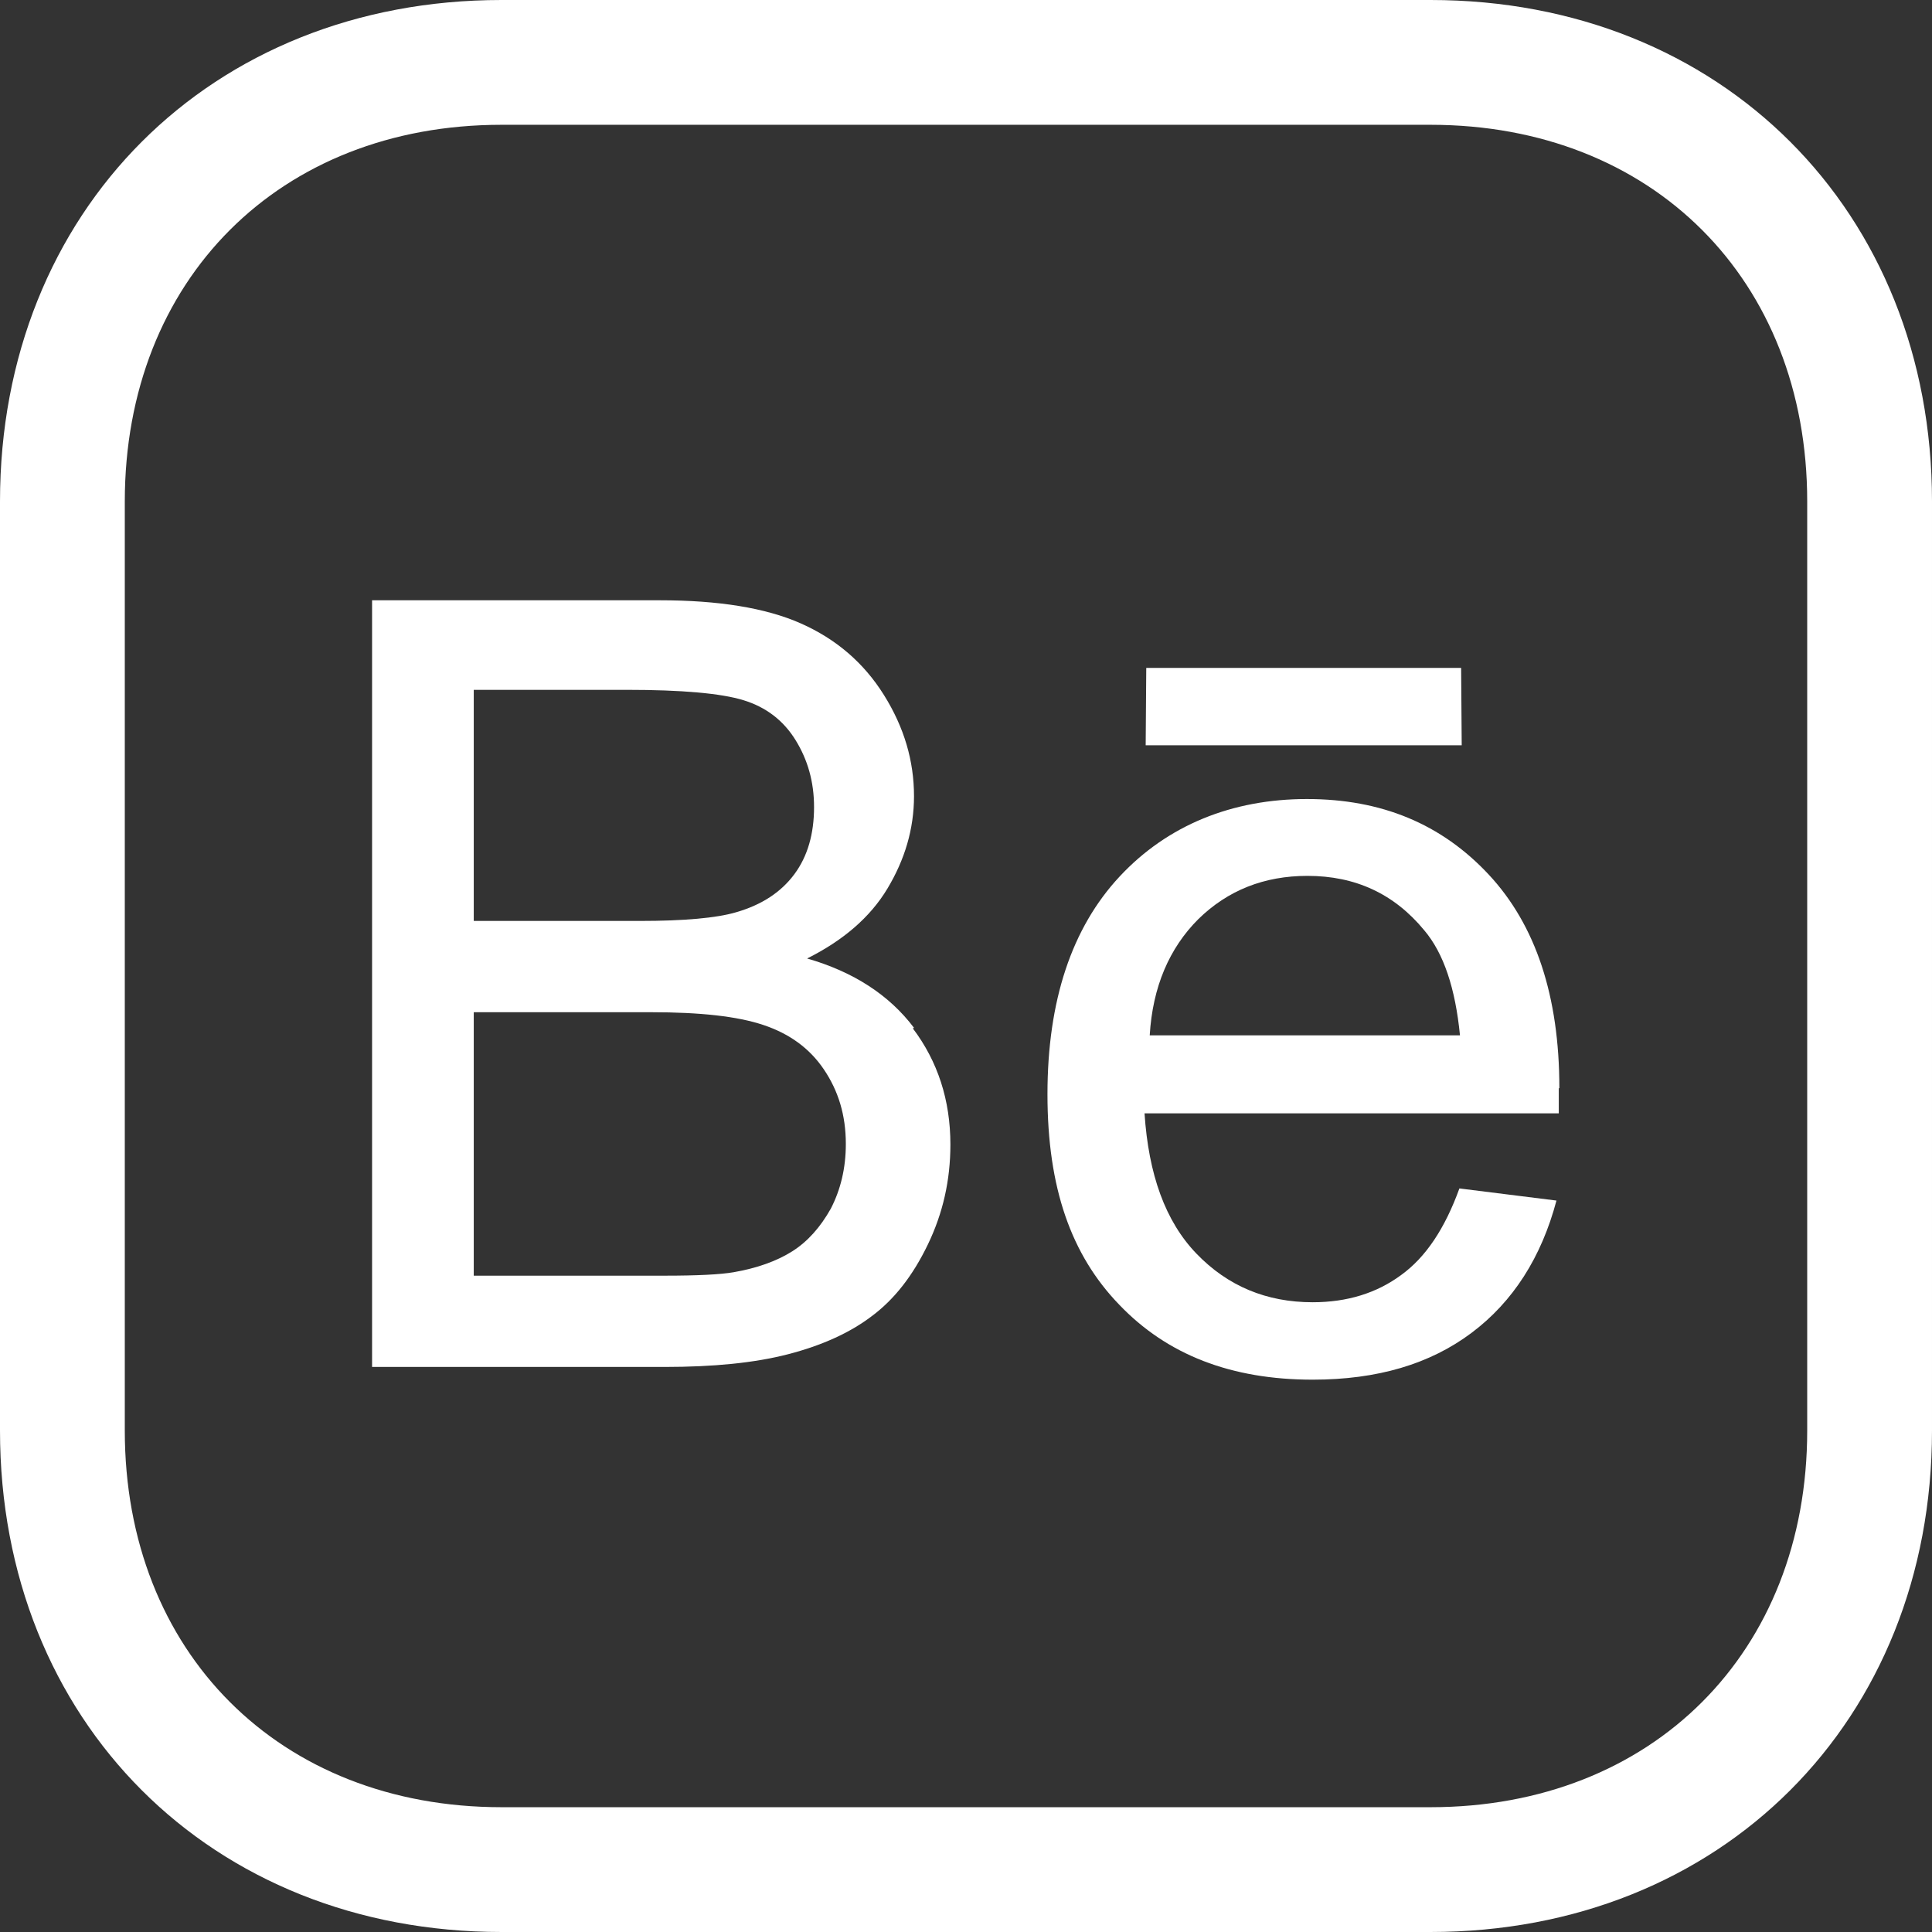
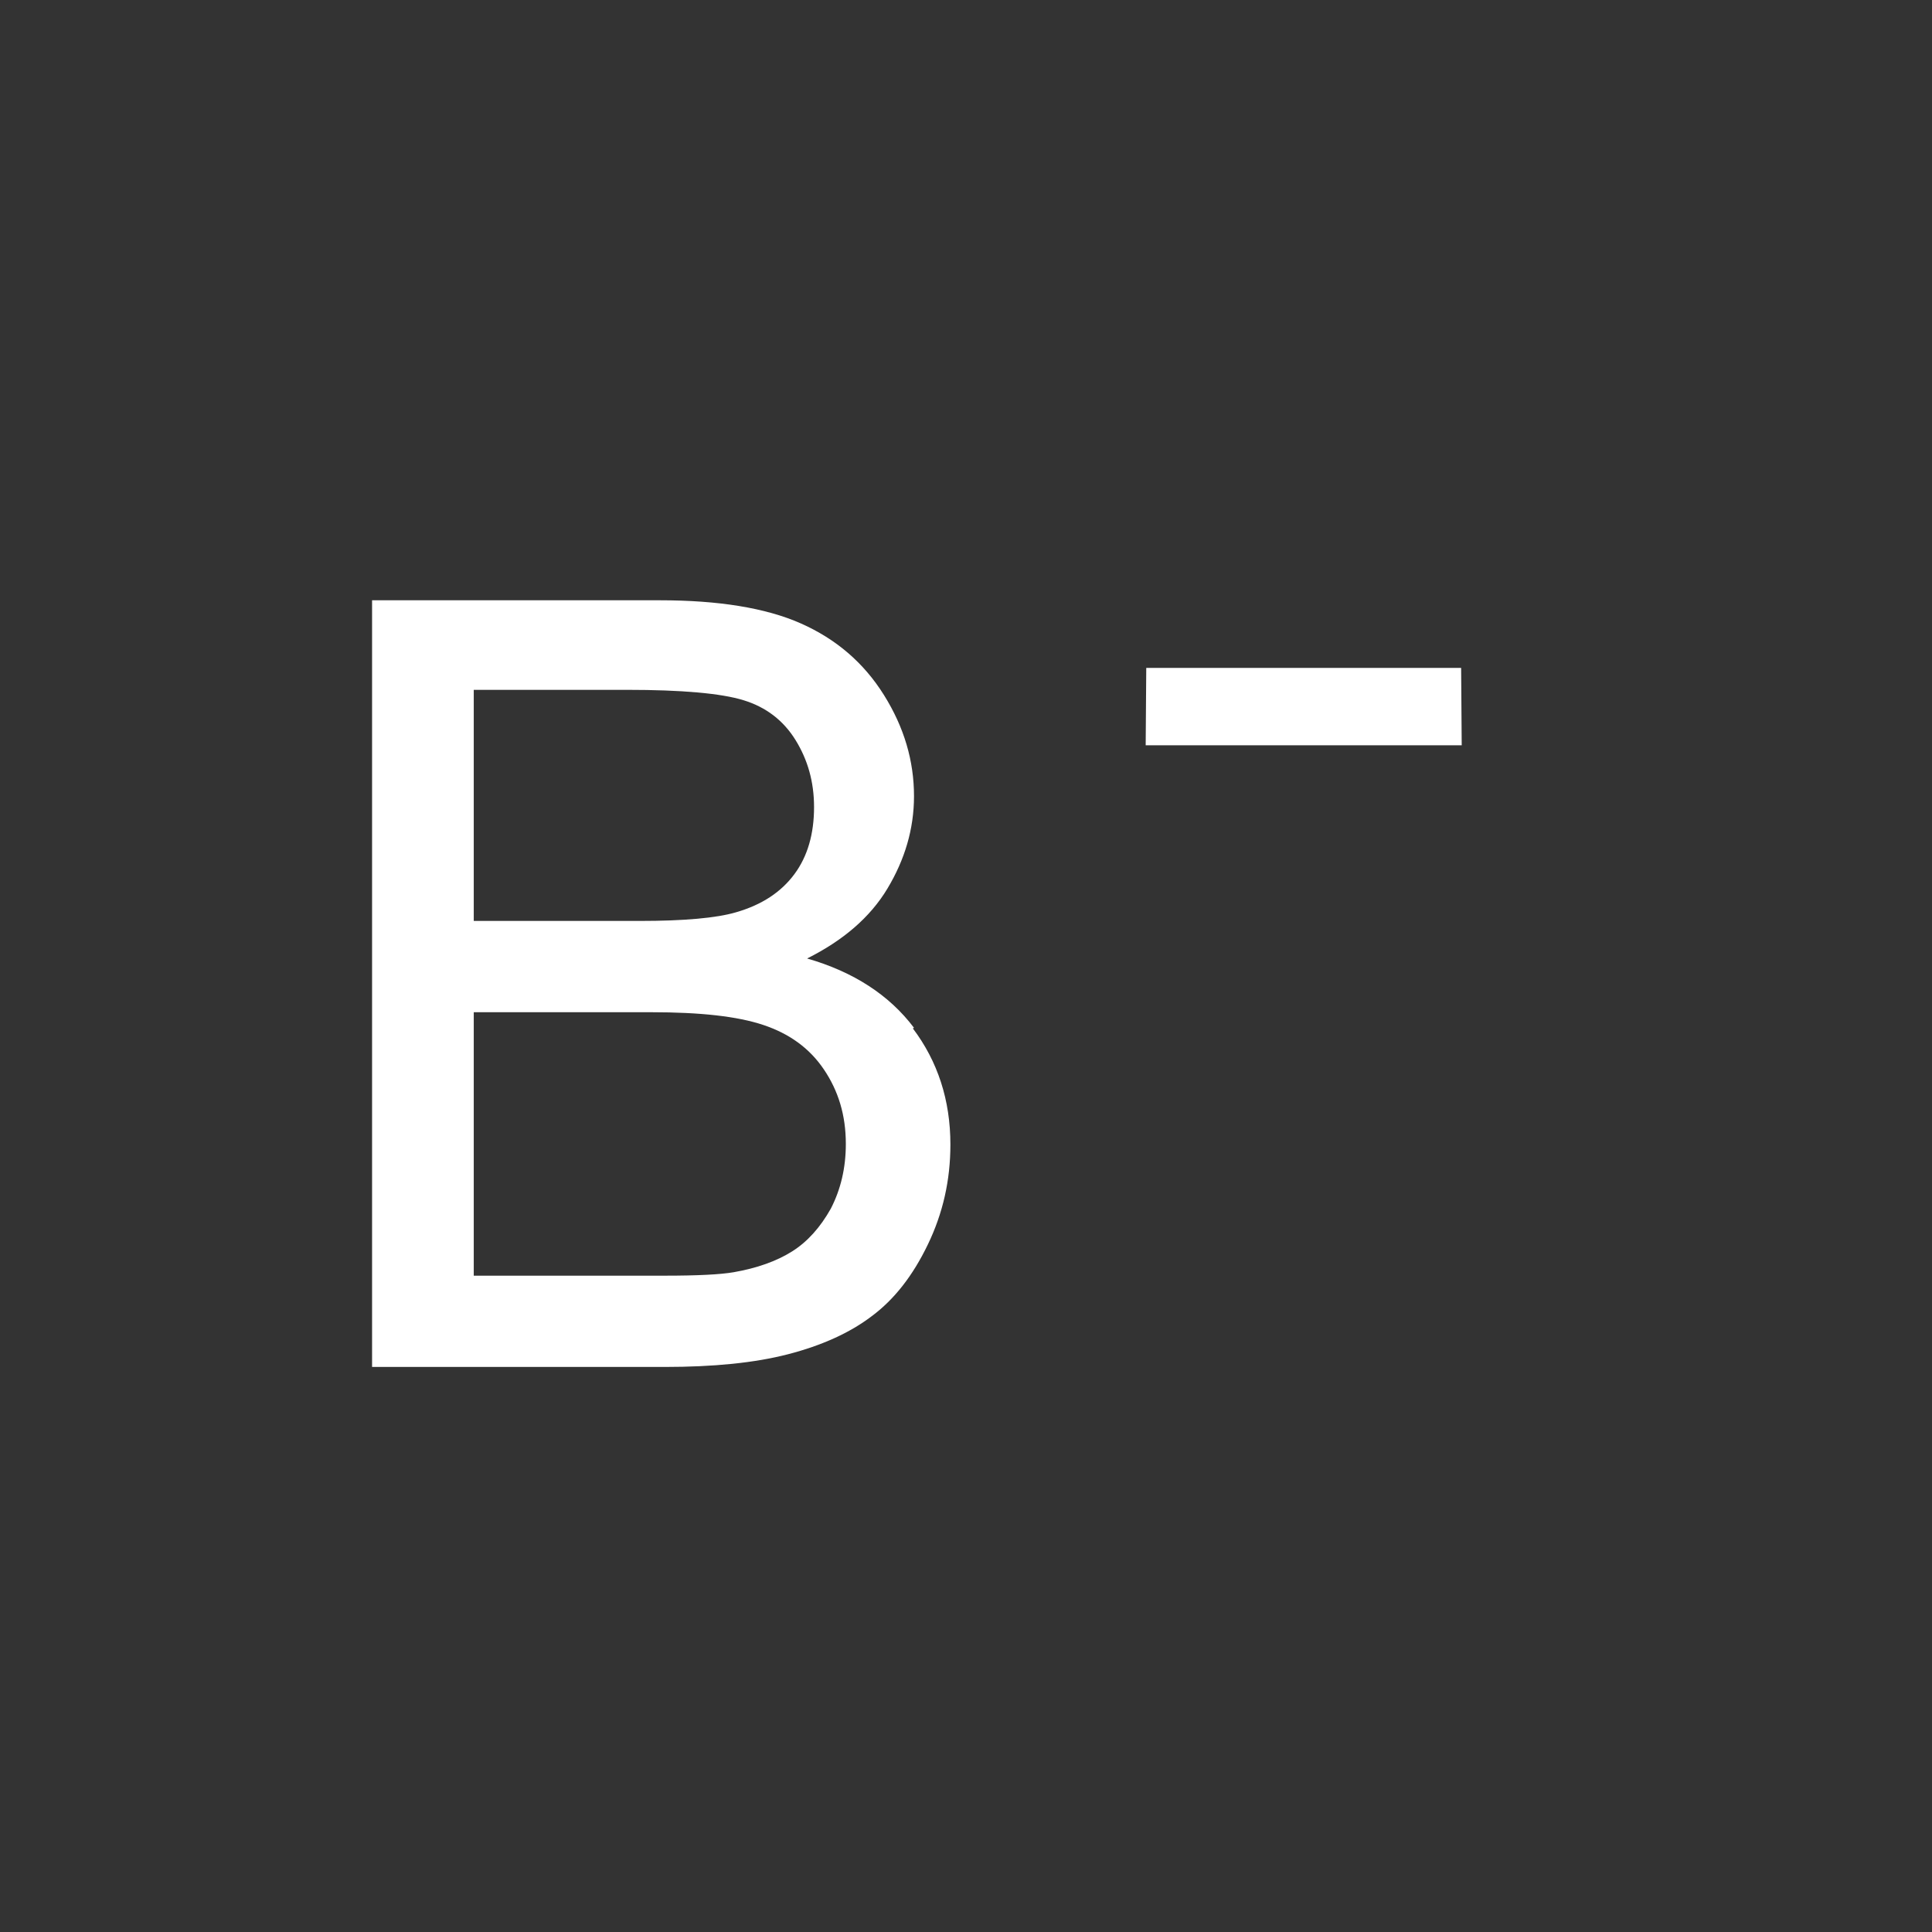
<svg xmlns="http://www.w3.org/2000/svg" id="Capa_2" viewBox="0 0 33.44 33.44">
  <rect x="0" y="0" width="33.44" height="33.44" fill="#333333" stroke="none" />
  <defs>
    <style>.cls-1{fill:#fff;}</style>
  </defs>
  <g id="REPORTJES">
-     <path class="cls-1" d="m24.76,0H8.68C3.65,0,0,3.65,0,8.68v16.08c0,5.03,3.65,8.68,8.68,8.68h16.08c5.03,0,8.68-3.65,8.68-8.68V8.68c0-5.03-3.65-8.68-8.68-8.68Zm6.52,24.76c0,3.84-2.68,6.52-6.52,6.52H8.68c-3.84,0-6.52-2.68-6.52-6.52V8.68c0-3.84,2.68-6.52,6.52-6.52h16.08c3.84,0,6.52,2.68,6.52,6.52v16.08Z" />
    <path class="cls-1" d="m15.82,17.79c-.43-.57-1.05-.97-1.85-1.2.62-.31,1.09-.71,1.39-1.21s.46-1.03.46-1.6c0-.61-.17-1.19-.52-1.75s-.83-.97-1.44-1.24c-.61-.27-1.43-.4-2.44-.4h-4.98v13.27h5.06c.85,0,1.56-.07,2.14-.22.58-.15,1.07-.37,1.45-.66.39-.29.71-.7.97-1.24.26-.54.39-1.11.39-1.73,0-.77-.22-1.44-.65-2.01Zm-7.62-1.84v-4.01h2.65c.95,0,1.63.06,2.02.18.39.12.69.35.9.69.21.34.32.72.32,1.16,0,.46-.11.85-.34,1.16-.23.31-.56.53-1.01.66-.34.1-.9.15-1.67.15h-2.87,0Zm6.18,4.97c-.18.32-.4.57-.67.74-.27.17-.61.29-1.01.36-.23.04-.63.06-1.2.06h-3.3v-4.56h3.07c.85,0,1.49.07,1.94.22.45.15.8.4,1.05.77s.38.79.38,1.29c0,.42-.09.79-.26,1.12Z" />
-     <path class="cls-1" d="m26.99,18.83c0-1.59-.41-2.82-1.22-3.69-.82-.88-1.86-1.31-3.15-1.31s-2.41.45-3.24,1.34c-.83.89-1.25,2.15-1.25,3.77s.41,2.78,1.24,3.64c.83.87,1.94,1.3,3.35,1.3,1.12,0,2.03-.27,2.75-.81.72-.54,1.21-1.31,1.47-2.29l-1.68-.21c-.25.69-.58,1.19-1.01,1.5-.42.31-.93.47-1.53.47-.8,0-1.47-.28-2.01-.84-.54-.56-.83-1.37-.9-2.43h7.17c0-.19,0-.34,0-.43Zm-7.09-.91h0c.05-.84.34-1.51.84-2.01.51-.5,1.14-.75,1.89-.75.83,0,1.5.31,2.02.94.34.4.54,1.01.62,1.82h-5.37Z" />
    <polygon class="cls-1" points="25.29 11.56 19.84 11.56 19.83 12.9 25.3 12.9 25.29 11.56" />
  </g>
</svg>